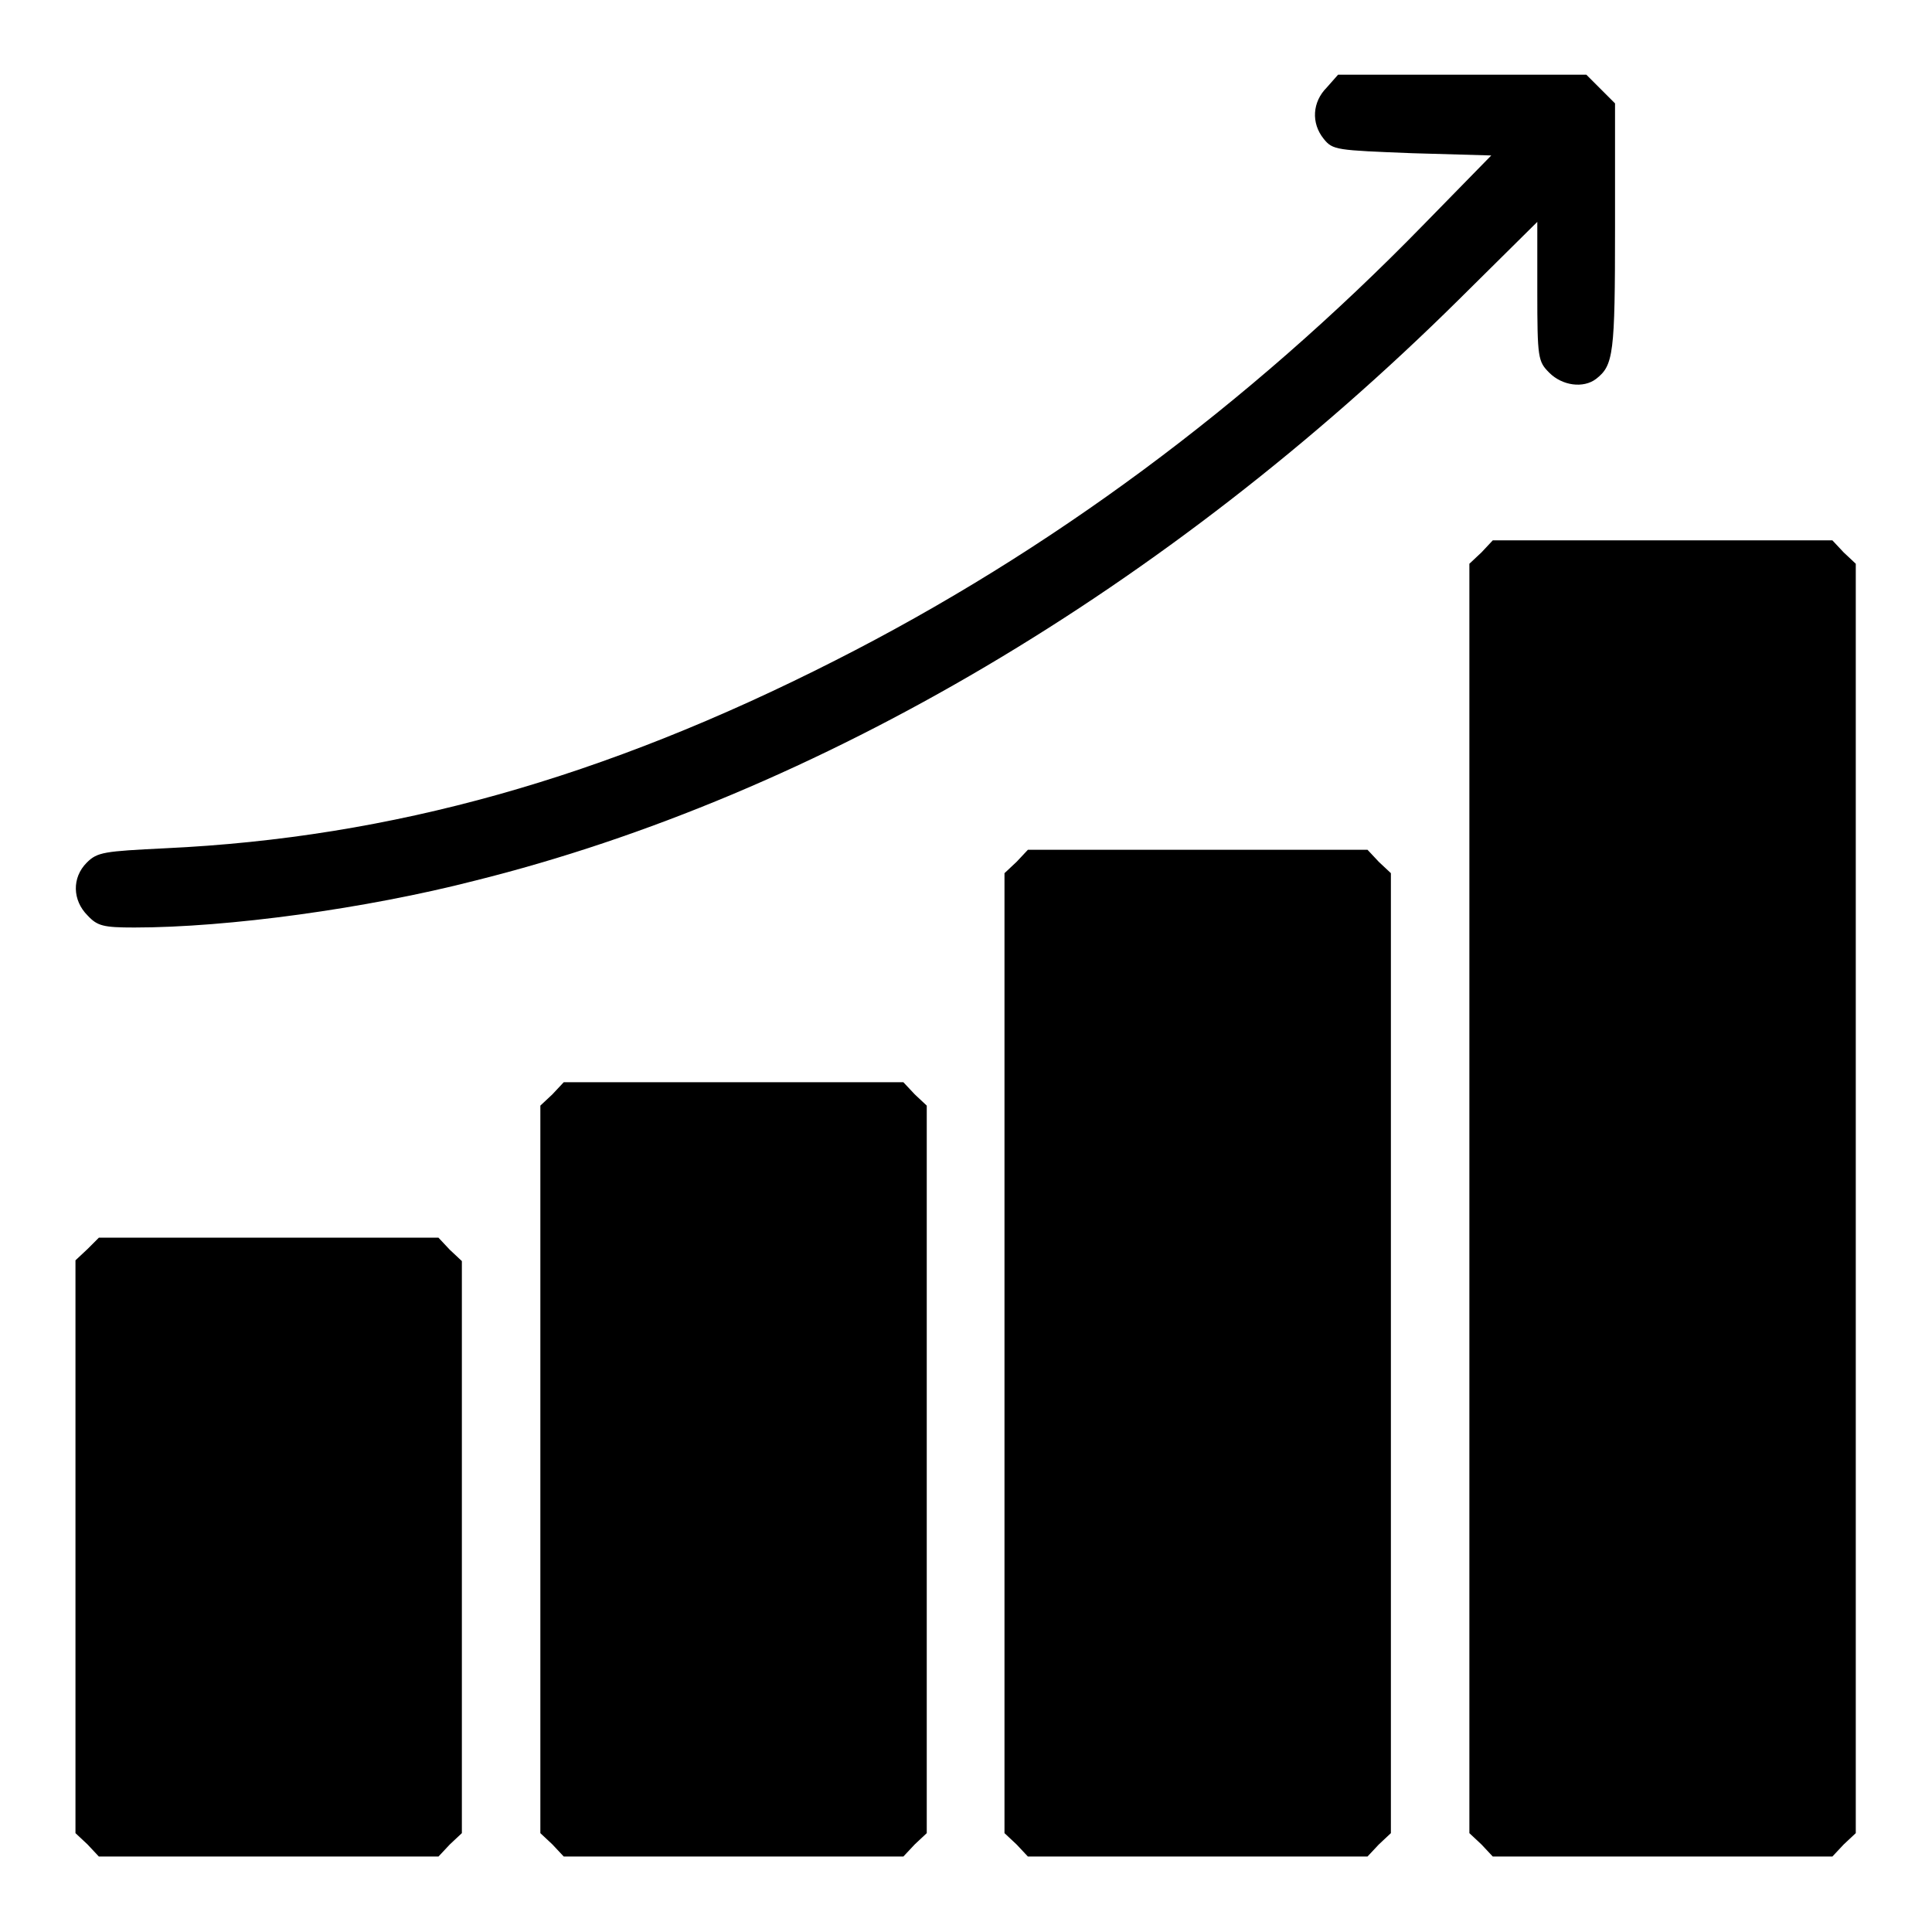
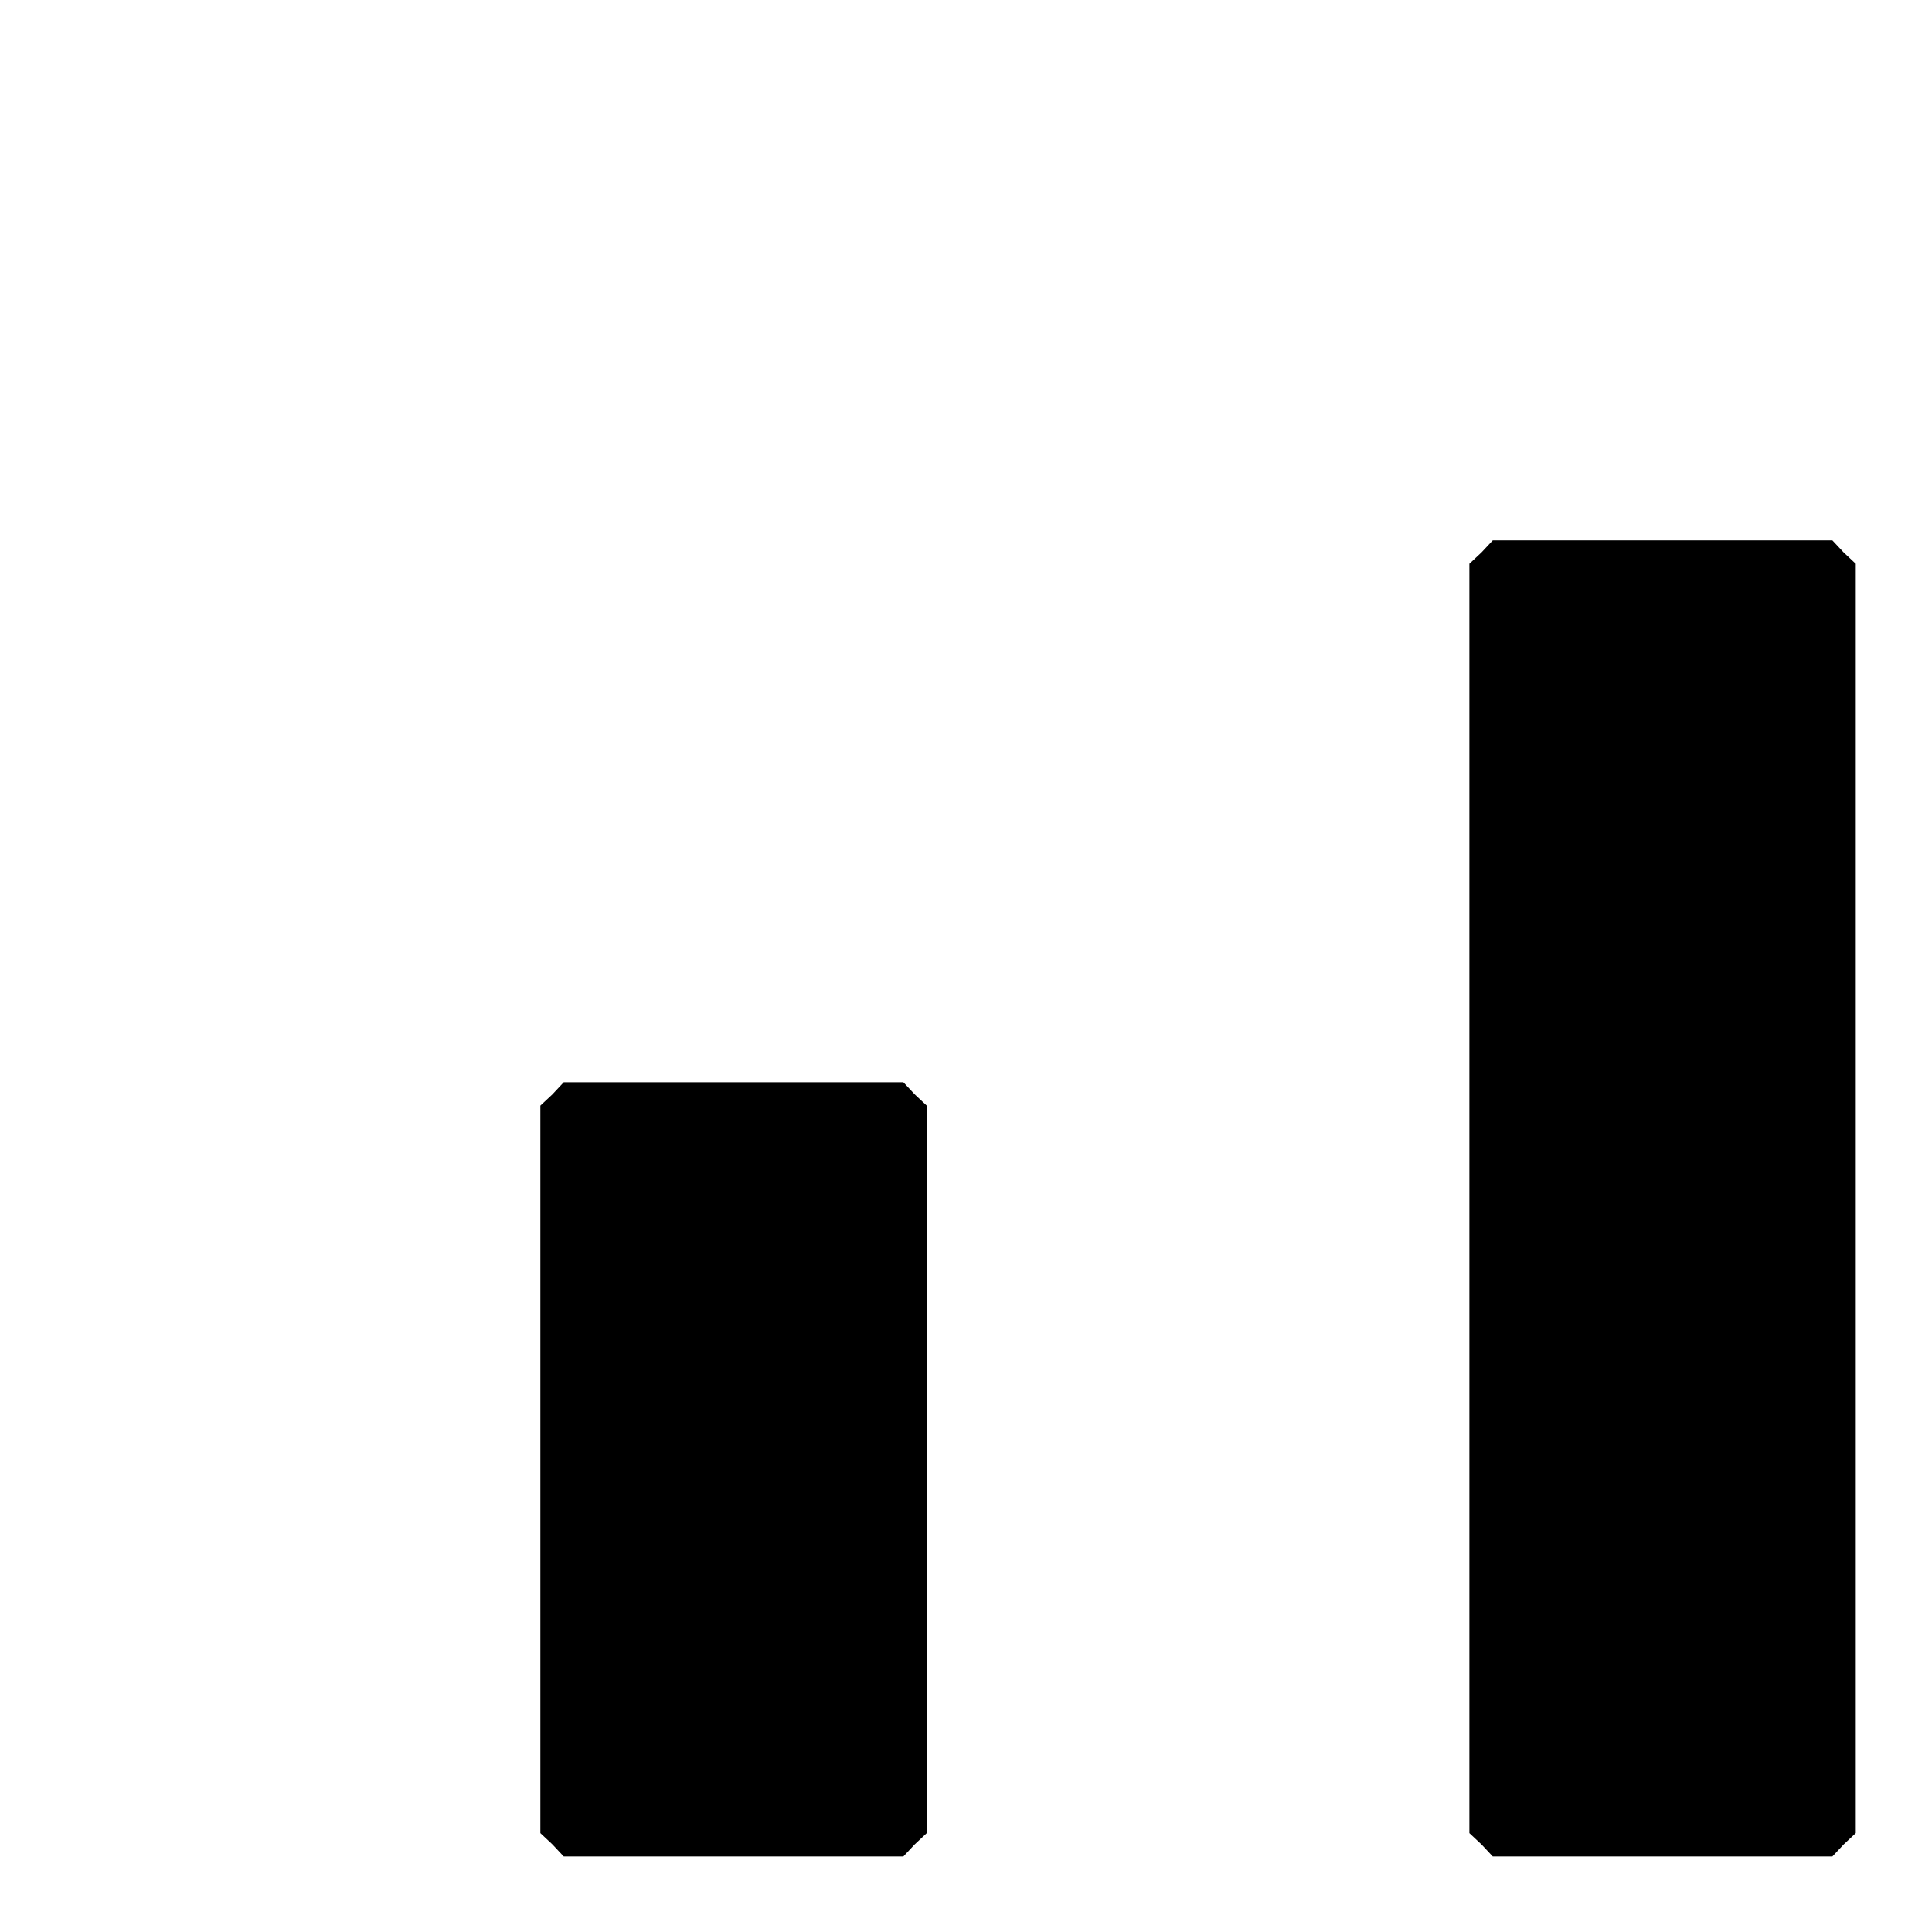
<svg xmlns="http://www.w3.org/2000/svg" version="1.1" x="0px" y="0px" viewBox="0 0 256 256" enable-background="new 0 0 256 256" xml:space="preserve">
  <g>
    <g>
      <g>
-         <path fill="#000000" d="M175.8,11.6c-1.9,1.9-2.1,4.7-0.4,6.8c1.2,1.5,1.7,1.5,11.7,1.9l10.5,0.3l-9,9.2c-23.3,23.9-49.5,43.3-77.9,57.7c-30.7,15.6-58.8,23.5-88.8,24.9c-8.1,0.4-9,0.5-10.4,1.9c-2,2-1.9,5,0.1,7c1.3,1.4,2.1,1.6,6.2,1.6c12.4,0,30.7-2.5,45.1-6.2c45.4-11.3,91.8-38.8,130.4-77l10.4-10.3v9.2c0,8.9,0.1,9.3,1.6,10.8c1.7,1.7,4.5,2.1,6.2,0.8c2.3-1.8,2.5-3.3,2.5-20V13.7l-1.9-1.9l-1.9-1.9h-16.5h-16.4L175.8,11.6z" />
        <path fill="#000000" d="M196.3,73.2l-1.6,1.5v84.1v84.1l1.6,1.5l1.5,1.6h22.5h22.5l1.5-1.6l1.6-1.5v-84.1V74.7l-1.6-1.5l-1.5-1.6h-22.5h-22.5L196.3,73.2z" />
-         <path fill="#000000" d="M134.7,114.2l-1.6,1.5v63.6v63.6l1.6,1.5l1.5,1.6h22.5h22.5l1.5-1.6l1.6-1.5v-63.6v-63.6l-1.6-1.5l-1.5-1.6h-22.5h-22.5L134.7,114.2z" />
        <path fill="#000000" d="M73.2,145l-1.6,1.5v48.2v48.2l1.6,1.5l1.5,1.6h22.5h22.5l1.5-1.6l1.6-1.5v-48.2v-48.2l-1.6-1.5l-1.5-1.6H97.2H74.7L73.2,145z" />
-         <path fill="#000000" d="M11.6,165.5l-1.6,1.5V205v37.9l1.6,1.5l1.5,1.6h22.5h22.5l1.5-1.6l1.6-1.5V205v-37.9l-1.6-1.5l-1.5-1.6H35.7H13.1L11.6,165.5z" />
      </g>
    </g>
  </g>
</svg>